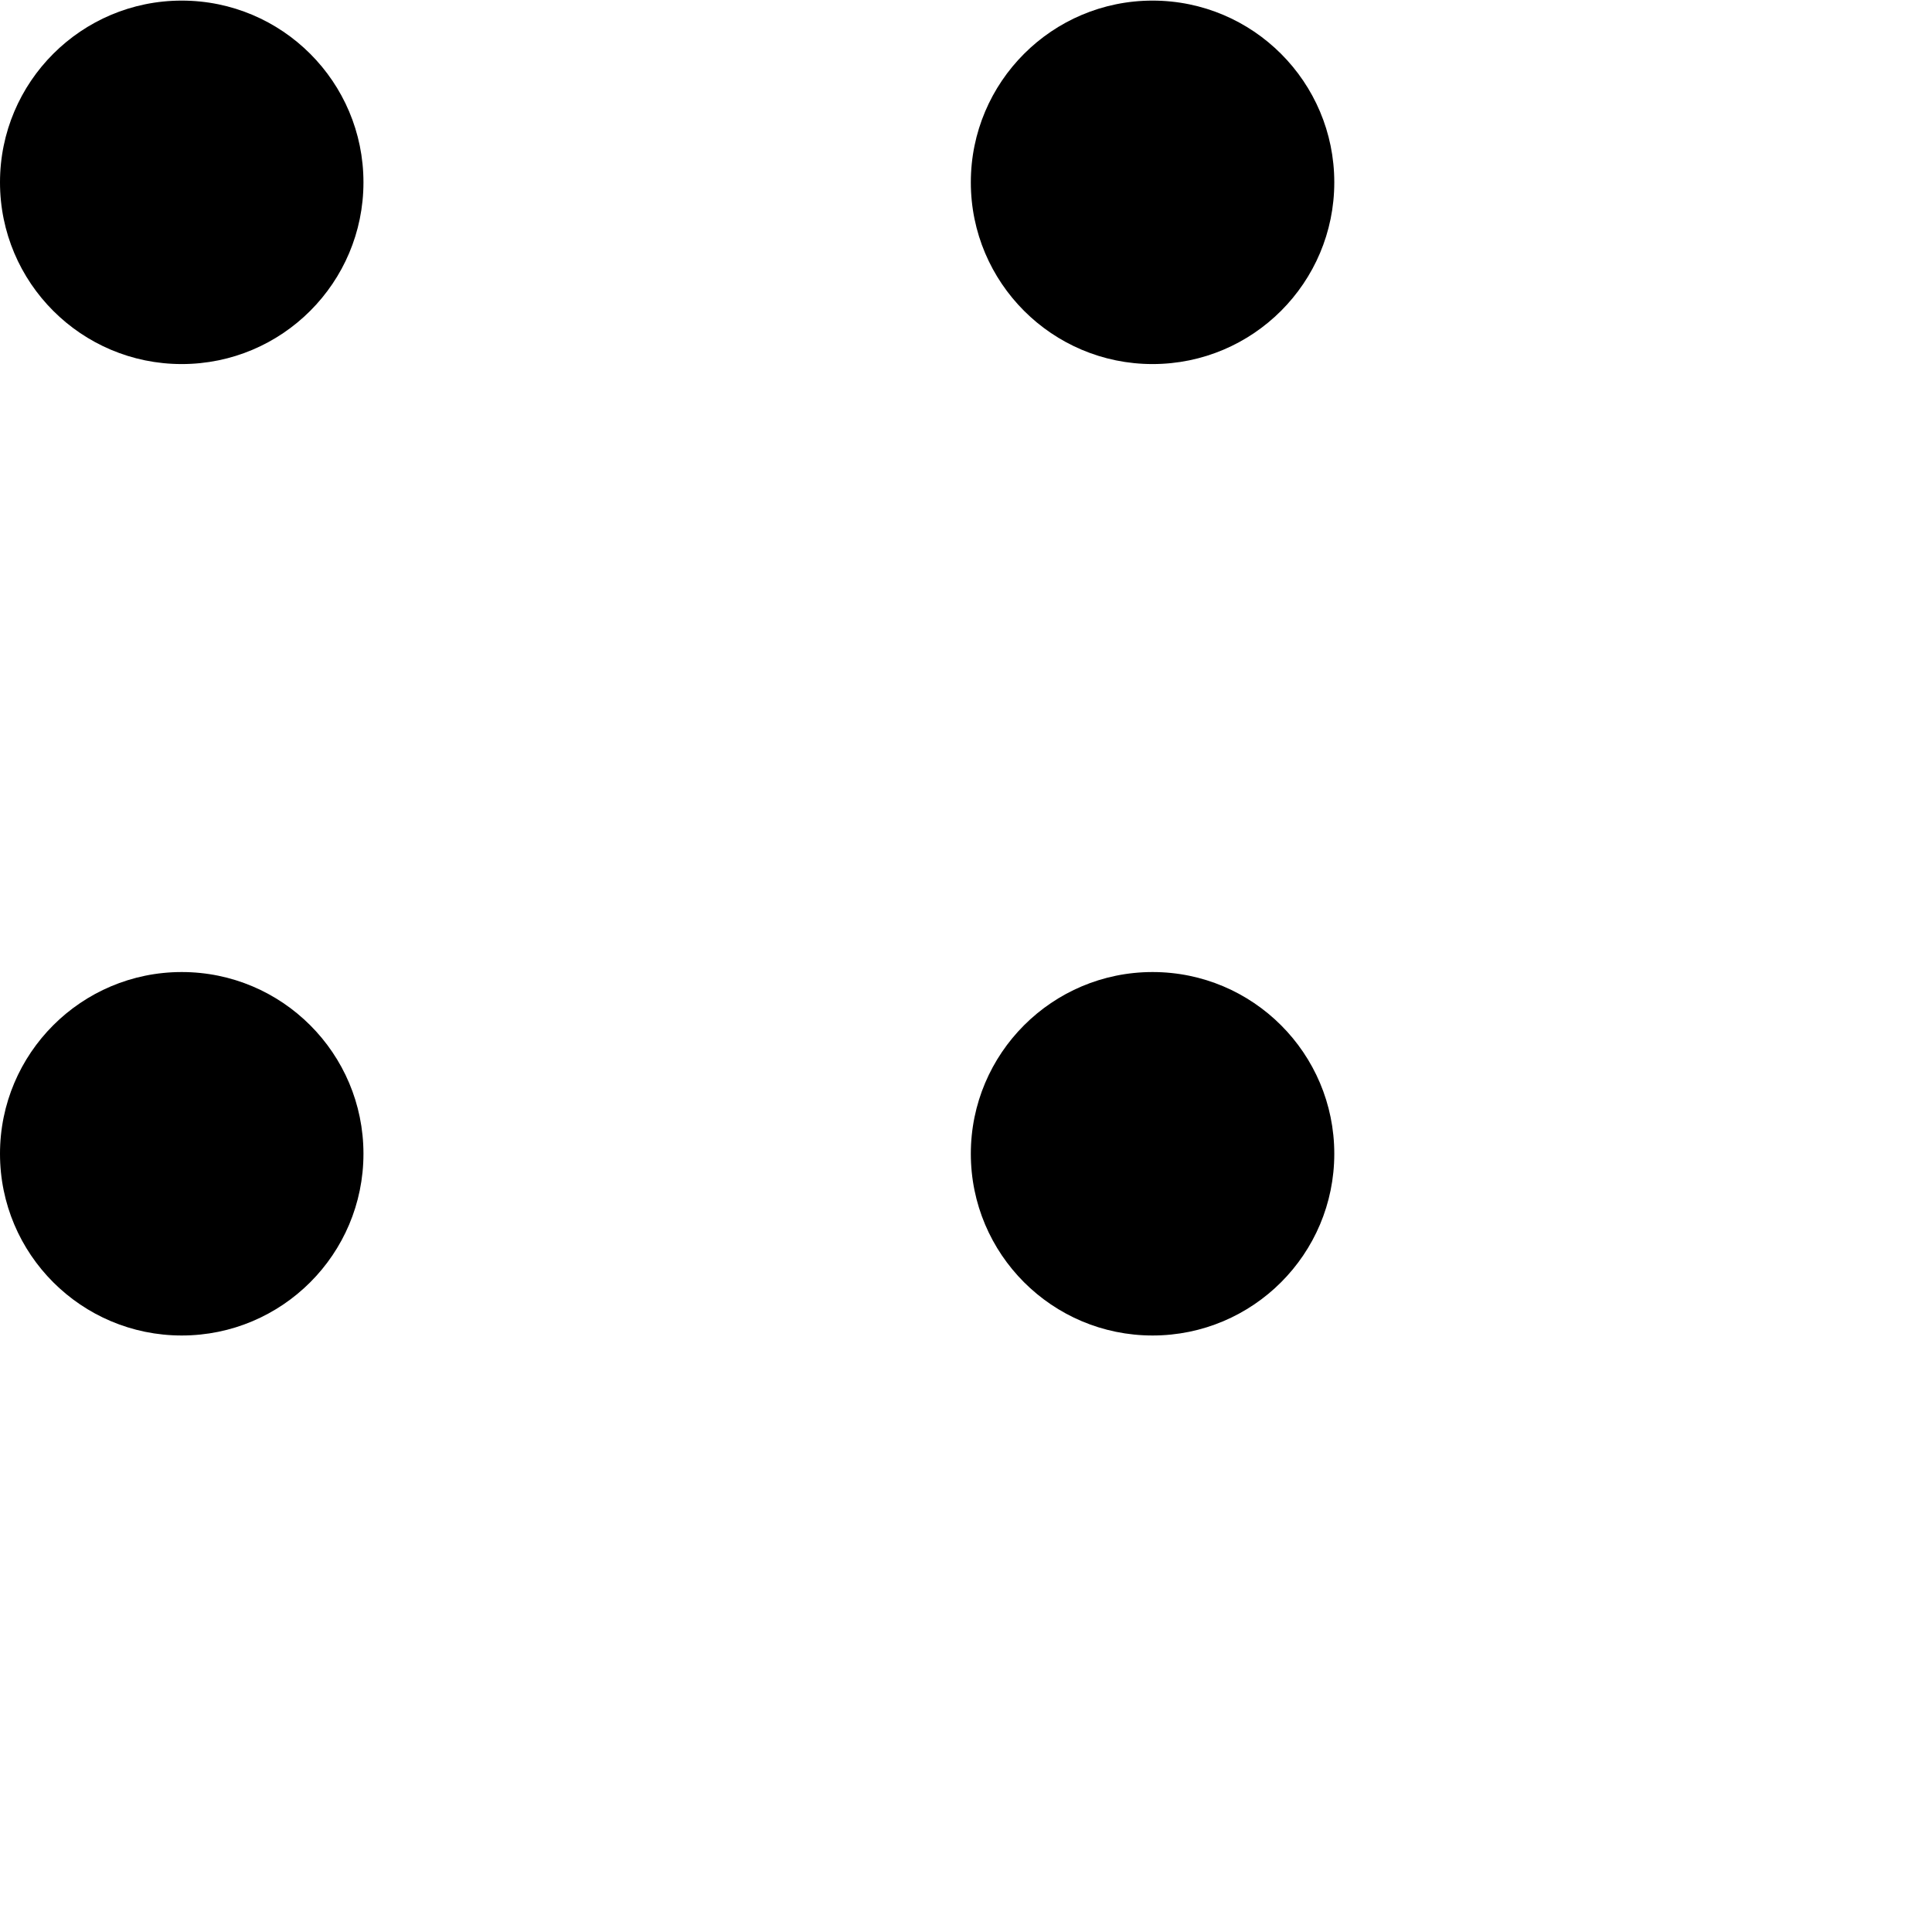
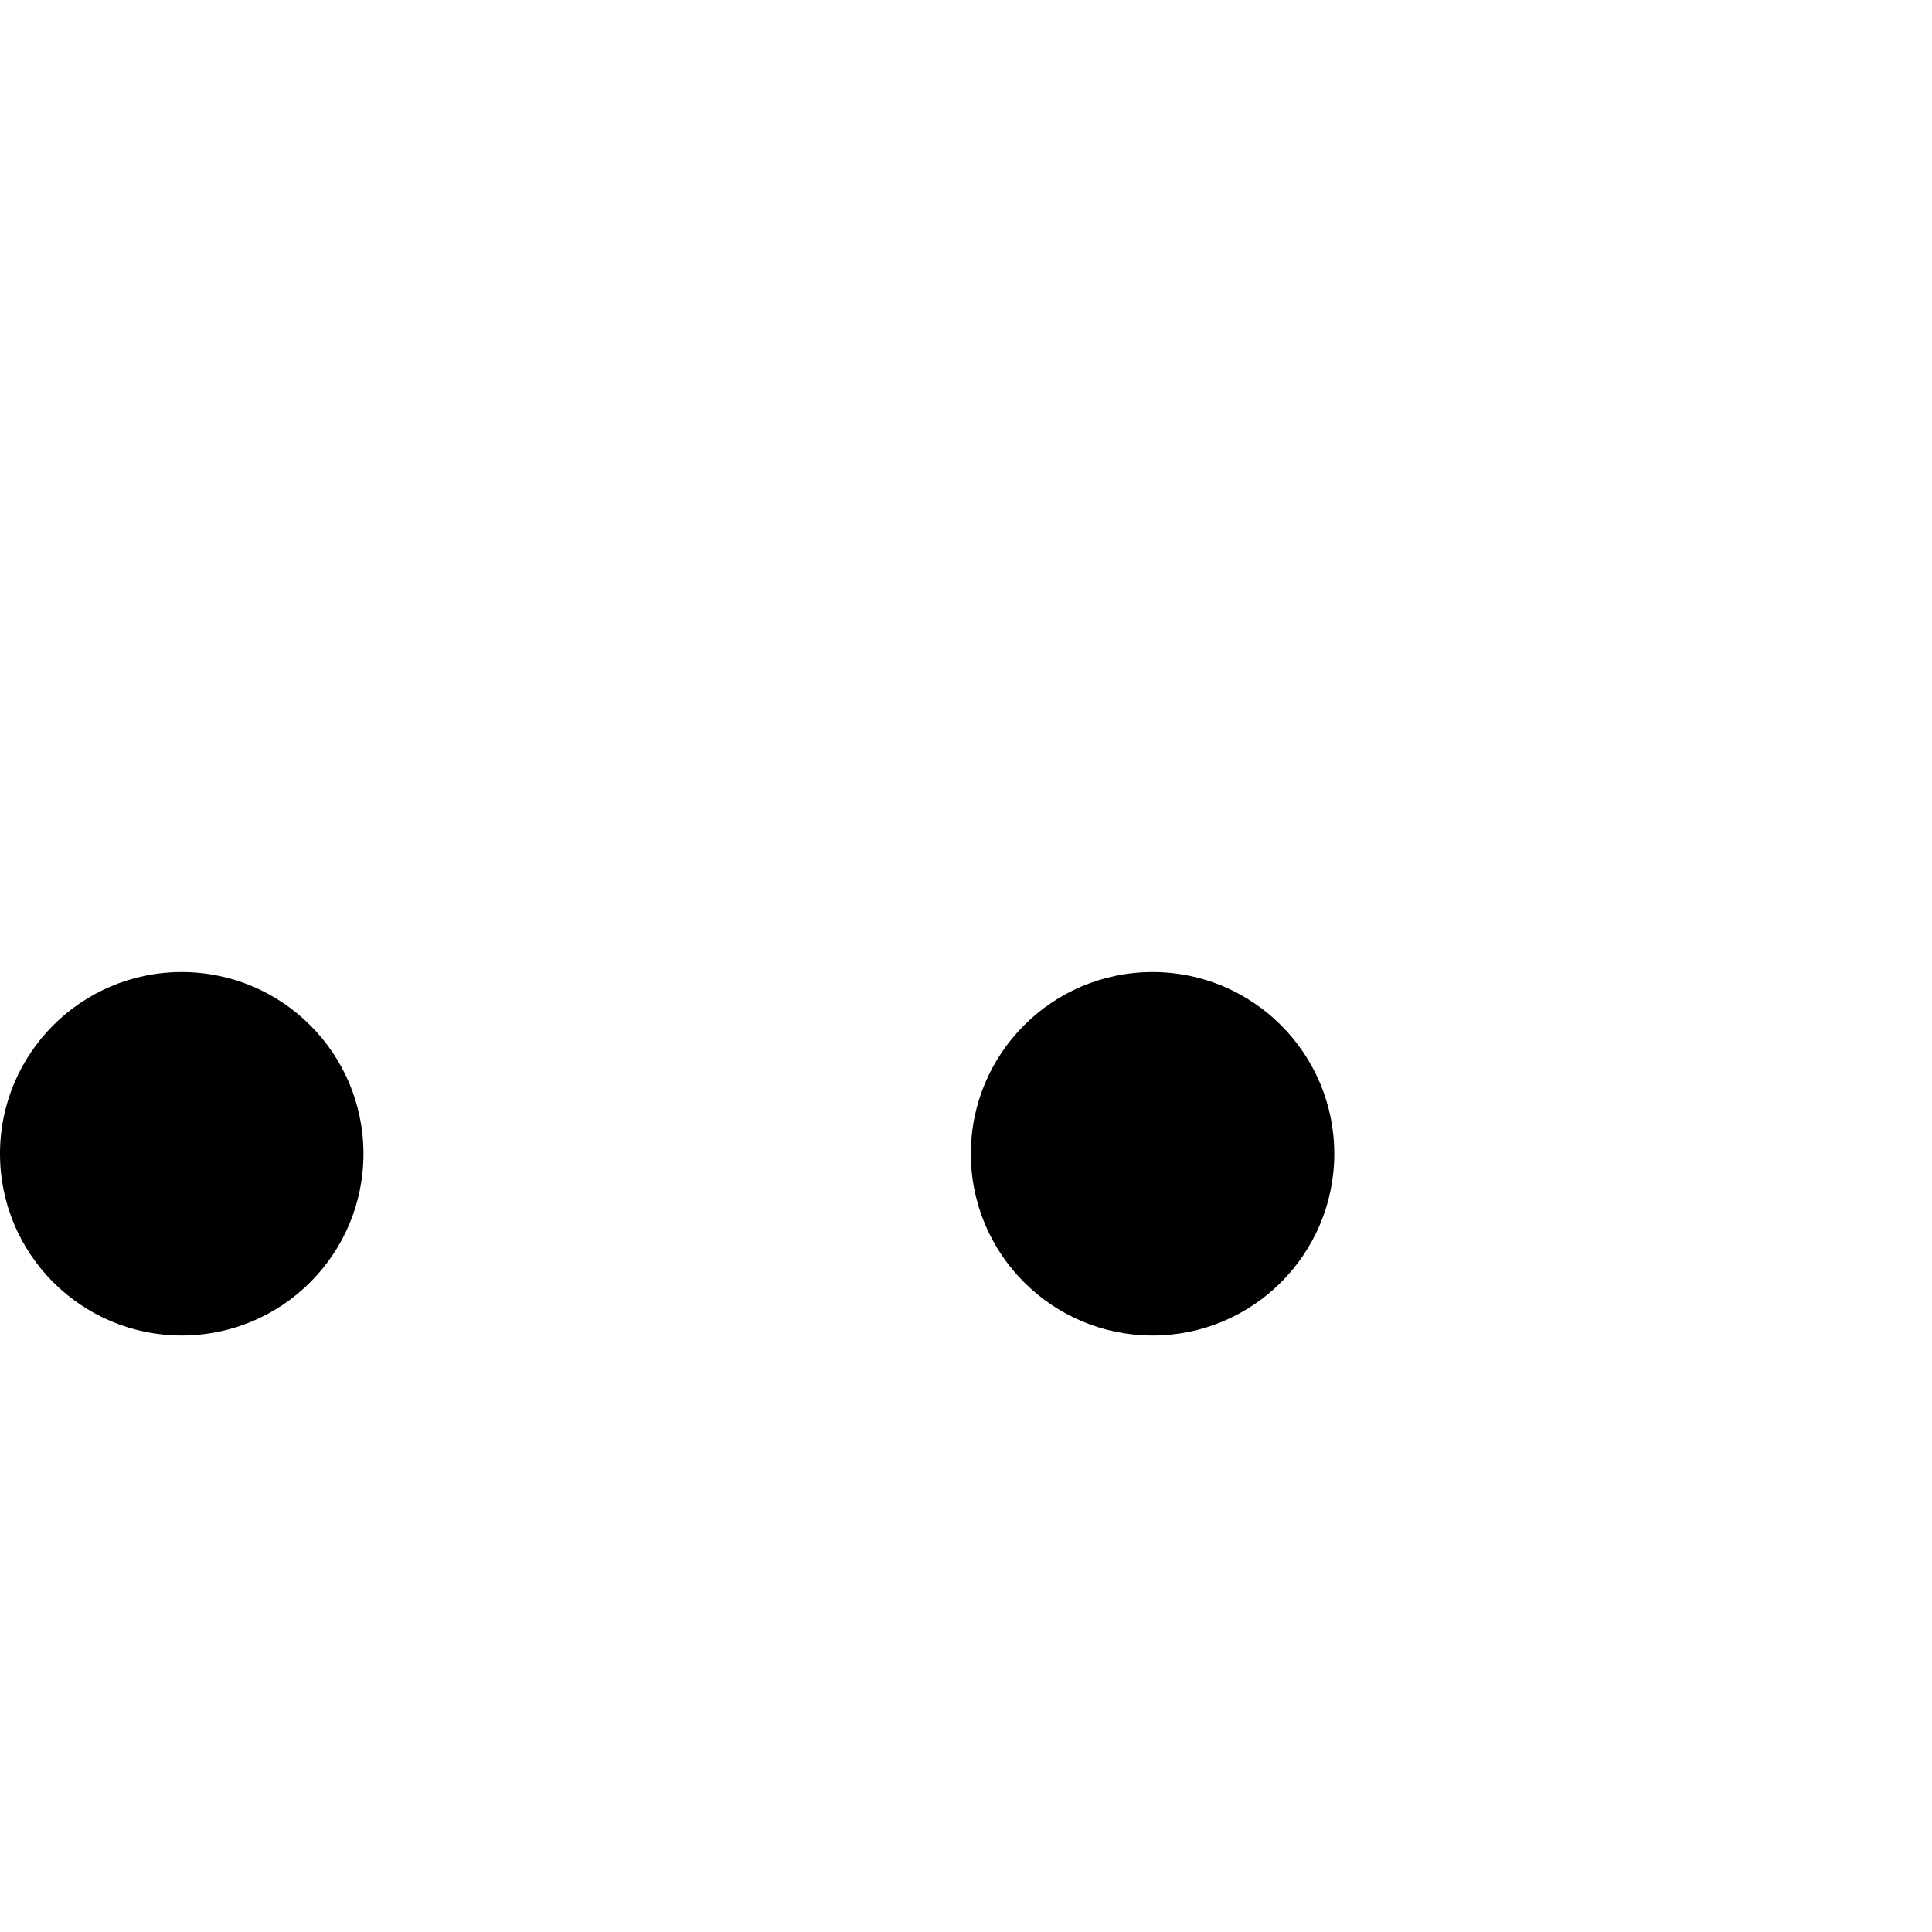
<svg xmlns="http://www.w3.org/2000/svg" id="Calque_1" data-name="Calque 1" viewBox="0 0 32 32">
  <circle cx="19.09" cy="19.11" r="3.01" />
  <circle cx="3.01" cy="19.11" r="3.01" />
-   <circle cx="19.09" cy="3.02" r="3.01" />
-   <circle cx="3.01" cy="3.02" r="3.01" />
</svg>